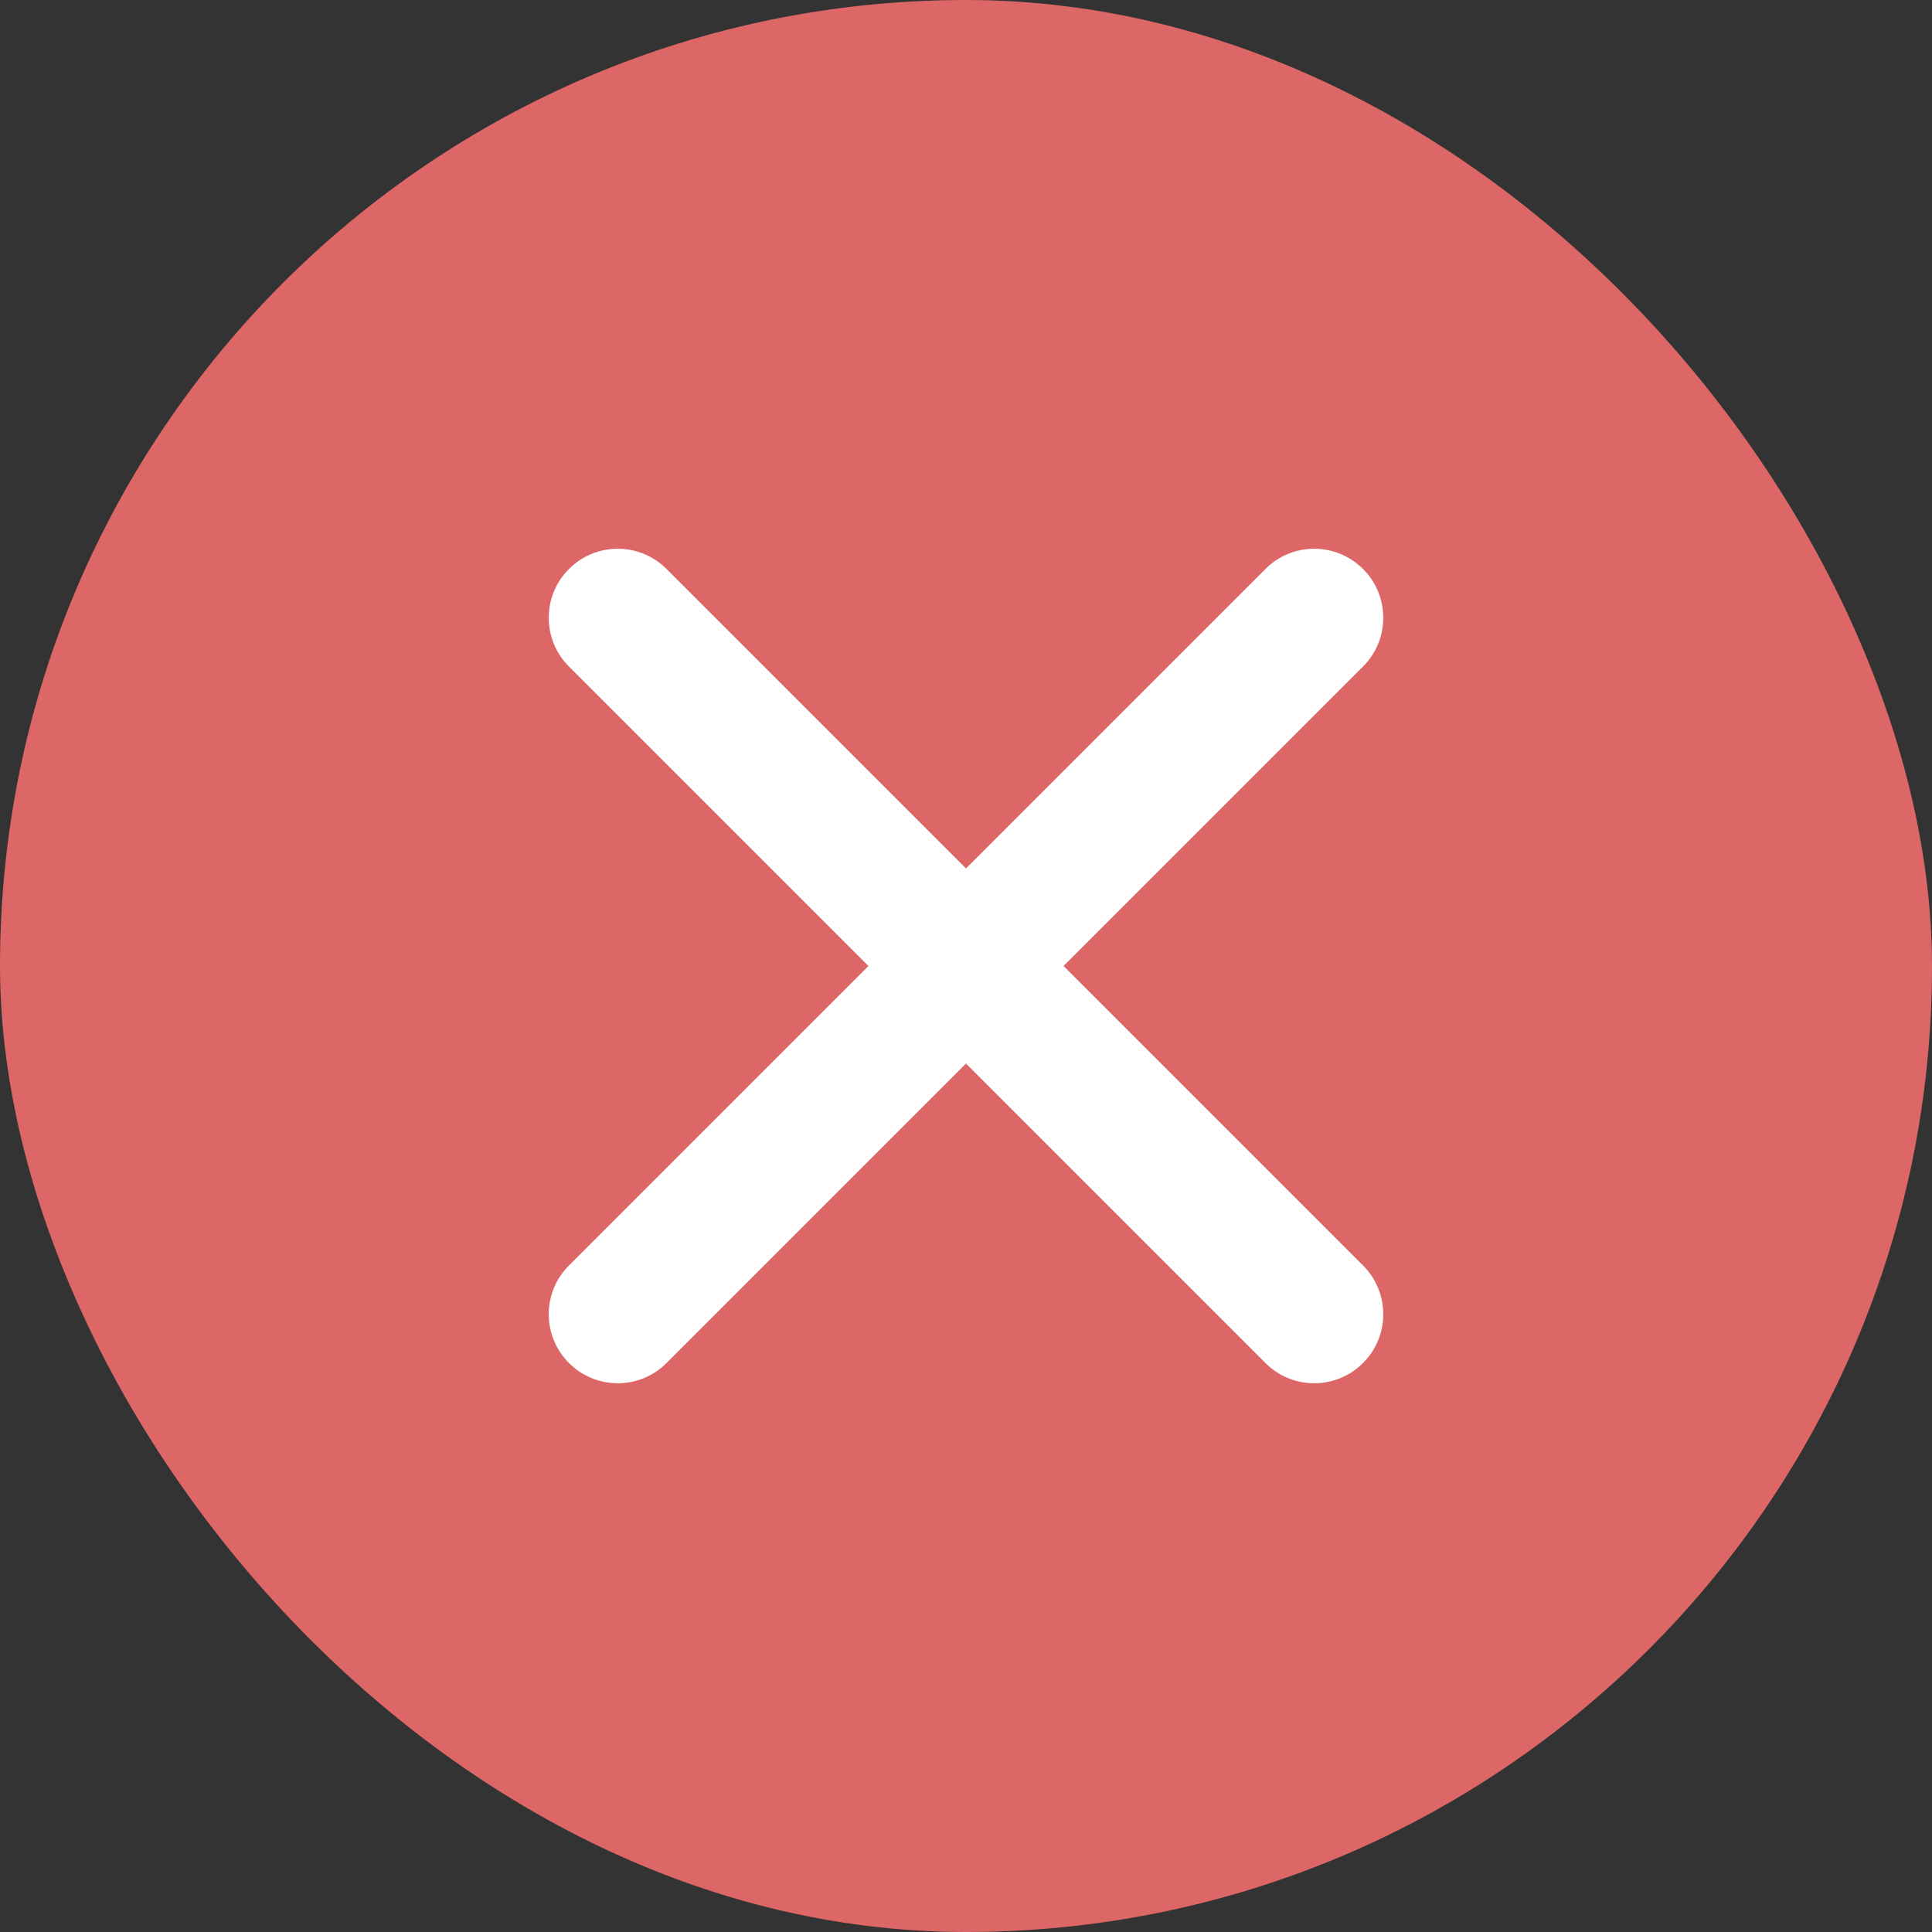
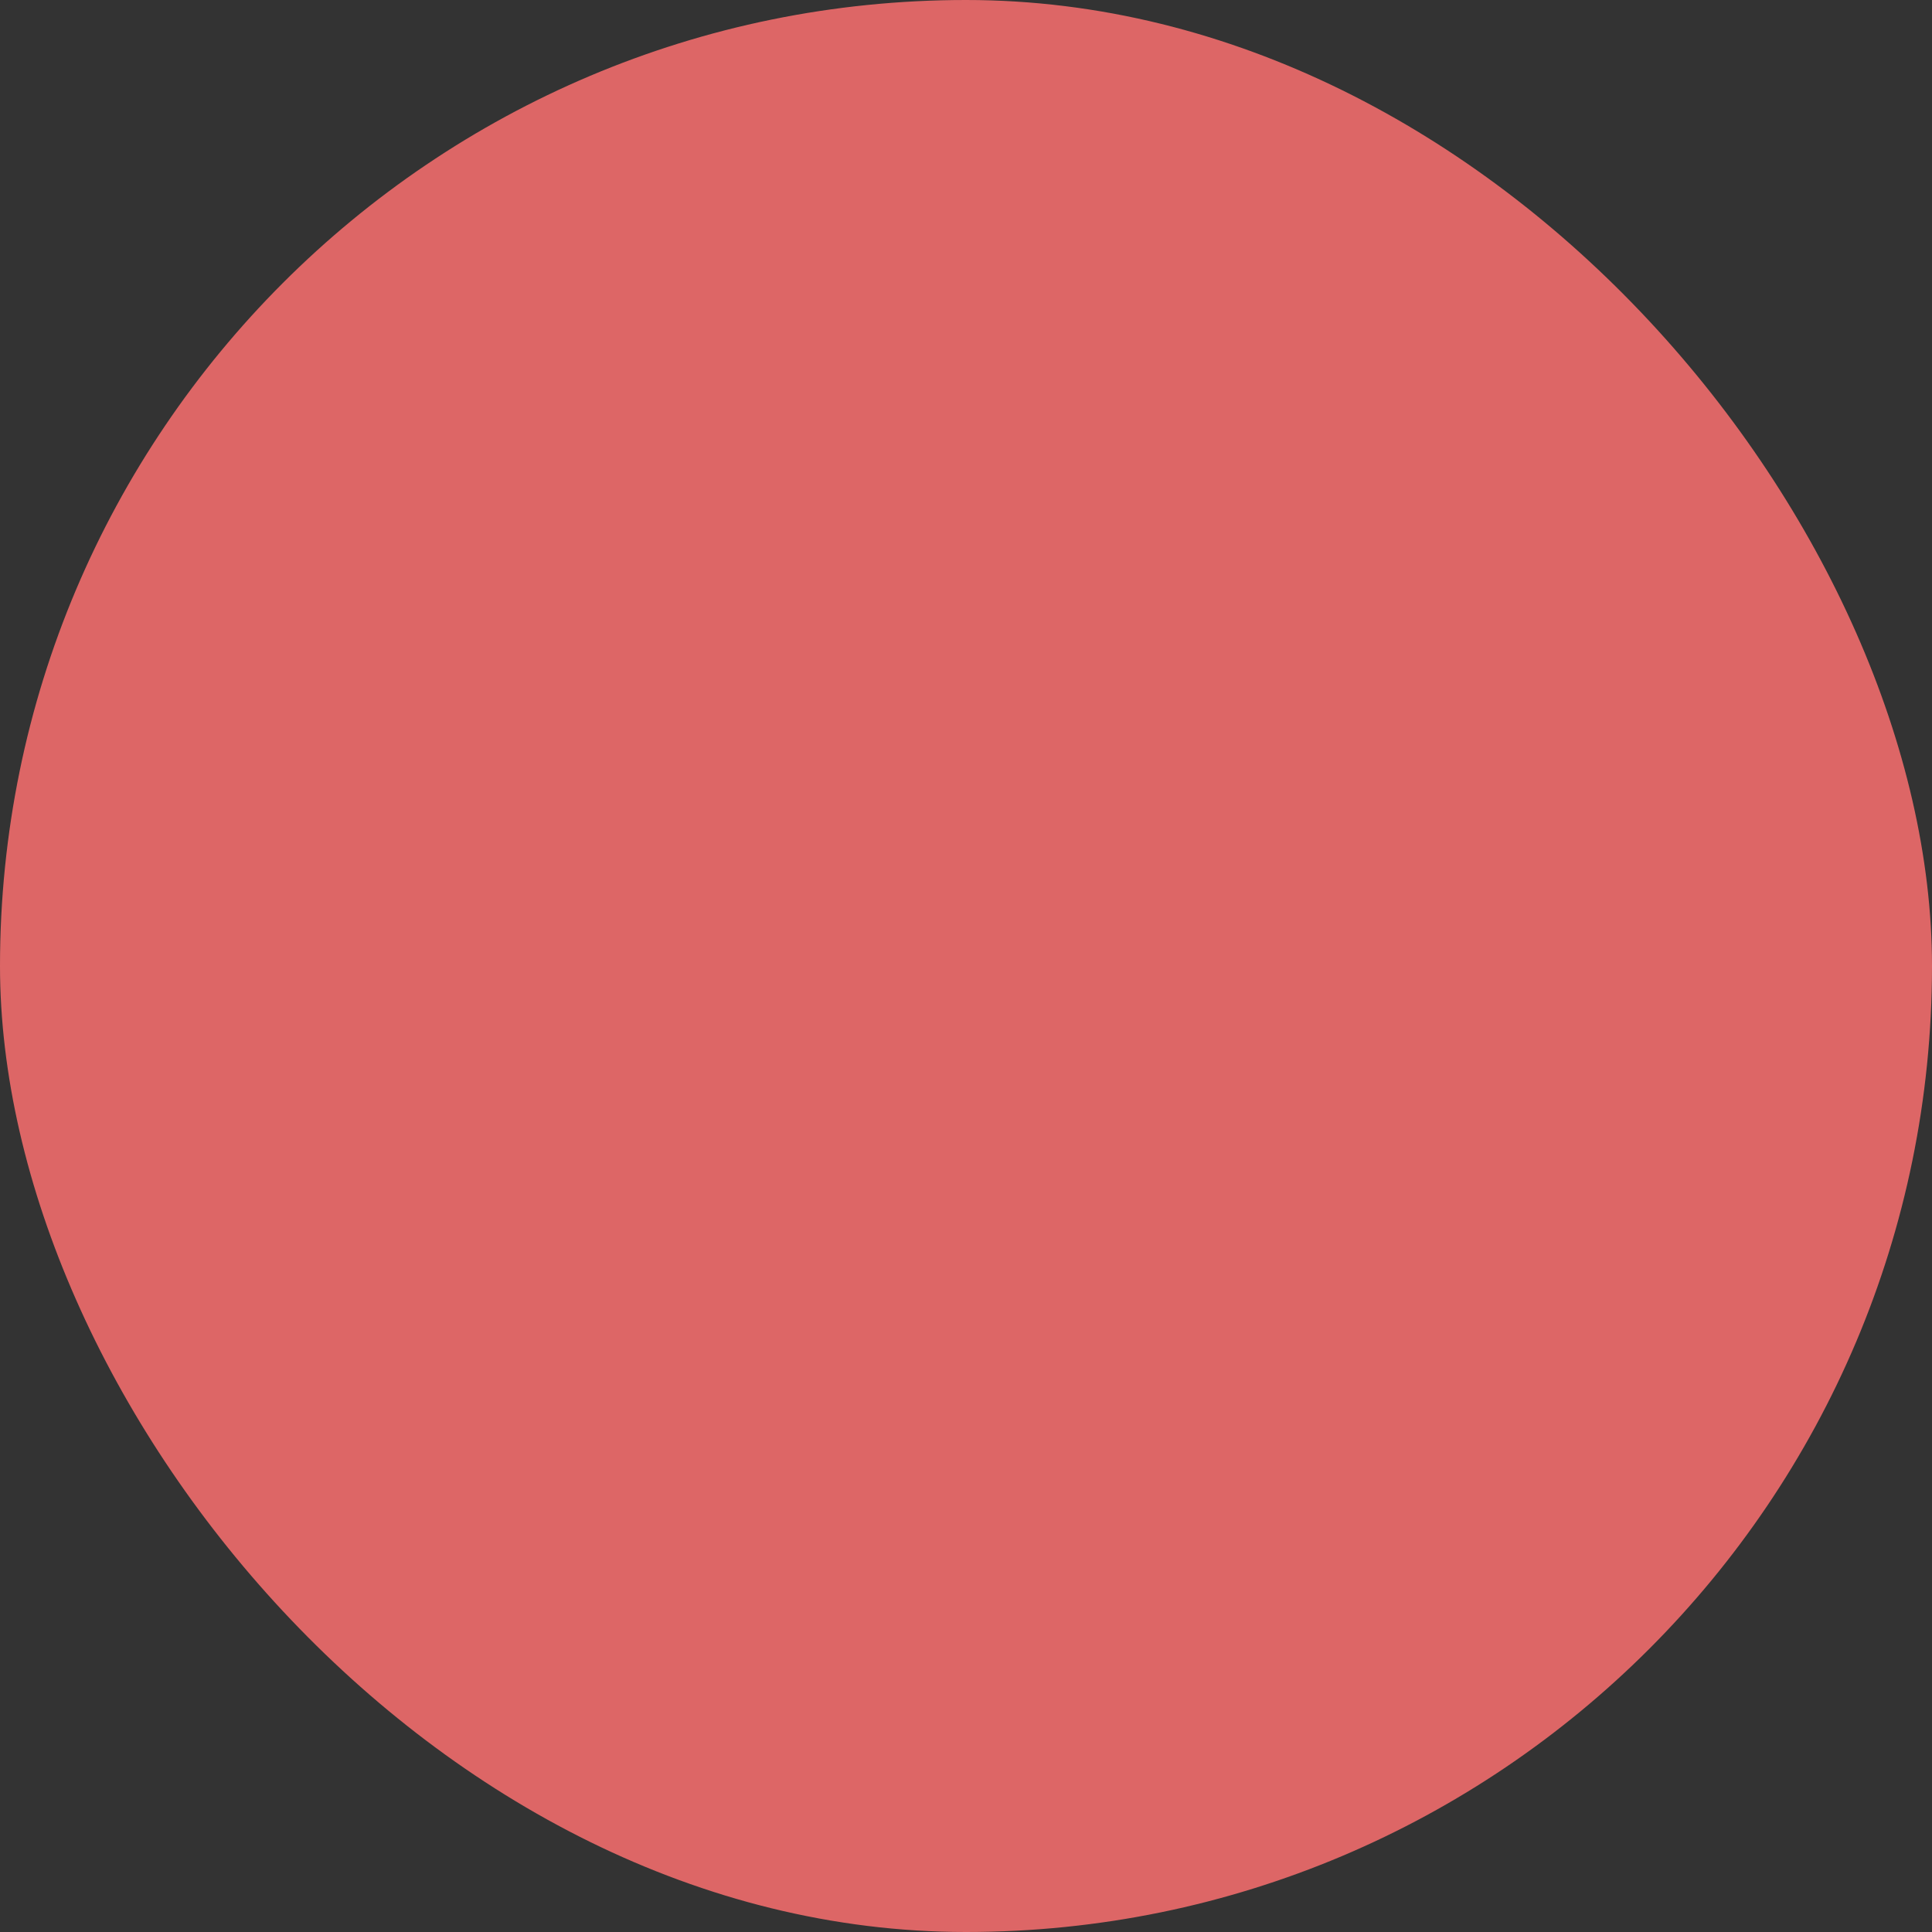
<svg xmlns="http://www.w3.org/2000/svg" width="28" height="28" viewBox="0 0 28 28" fill="none">
  <rect x="0" y="0" width="28" height="28" fill="#333333" stroke="none" />
  <rect width="28" height="28" rx="14" fill="#DD6666" />
-   <path fill-rule="evenodd" clip-rule="evenodd" d="M19.754 9.66C20.145 9.27 20.145 8.636 19.754 8.246C19.363 7.855 18.73 7.855 18.34 8.246L14 12.586L9.66 8.246C9.269 7.855 8.636 7.855 8.246 8.246C7.855 8.636 7.855 9.27 8.246 9.66L12.586 14L8.246 18.34C7.855 18.73 7.855 19.364 8.246 19.754C8.636 20.145 9.269 20.145 9.66 19.754L14 15.414L18.34 19.754C18.73 20.145 19.363 20.145 19.754 19.754C20.145 19.364 20.145 18.73 19.754 18.34L15.414 14L19.754 9.66Z" fill="white" />
</svg>